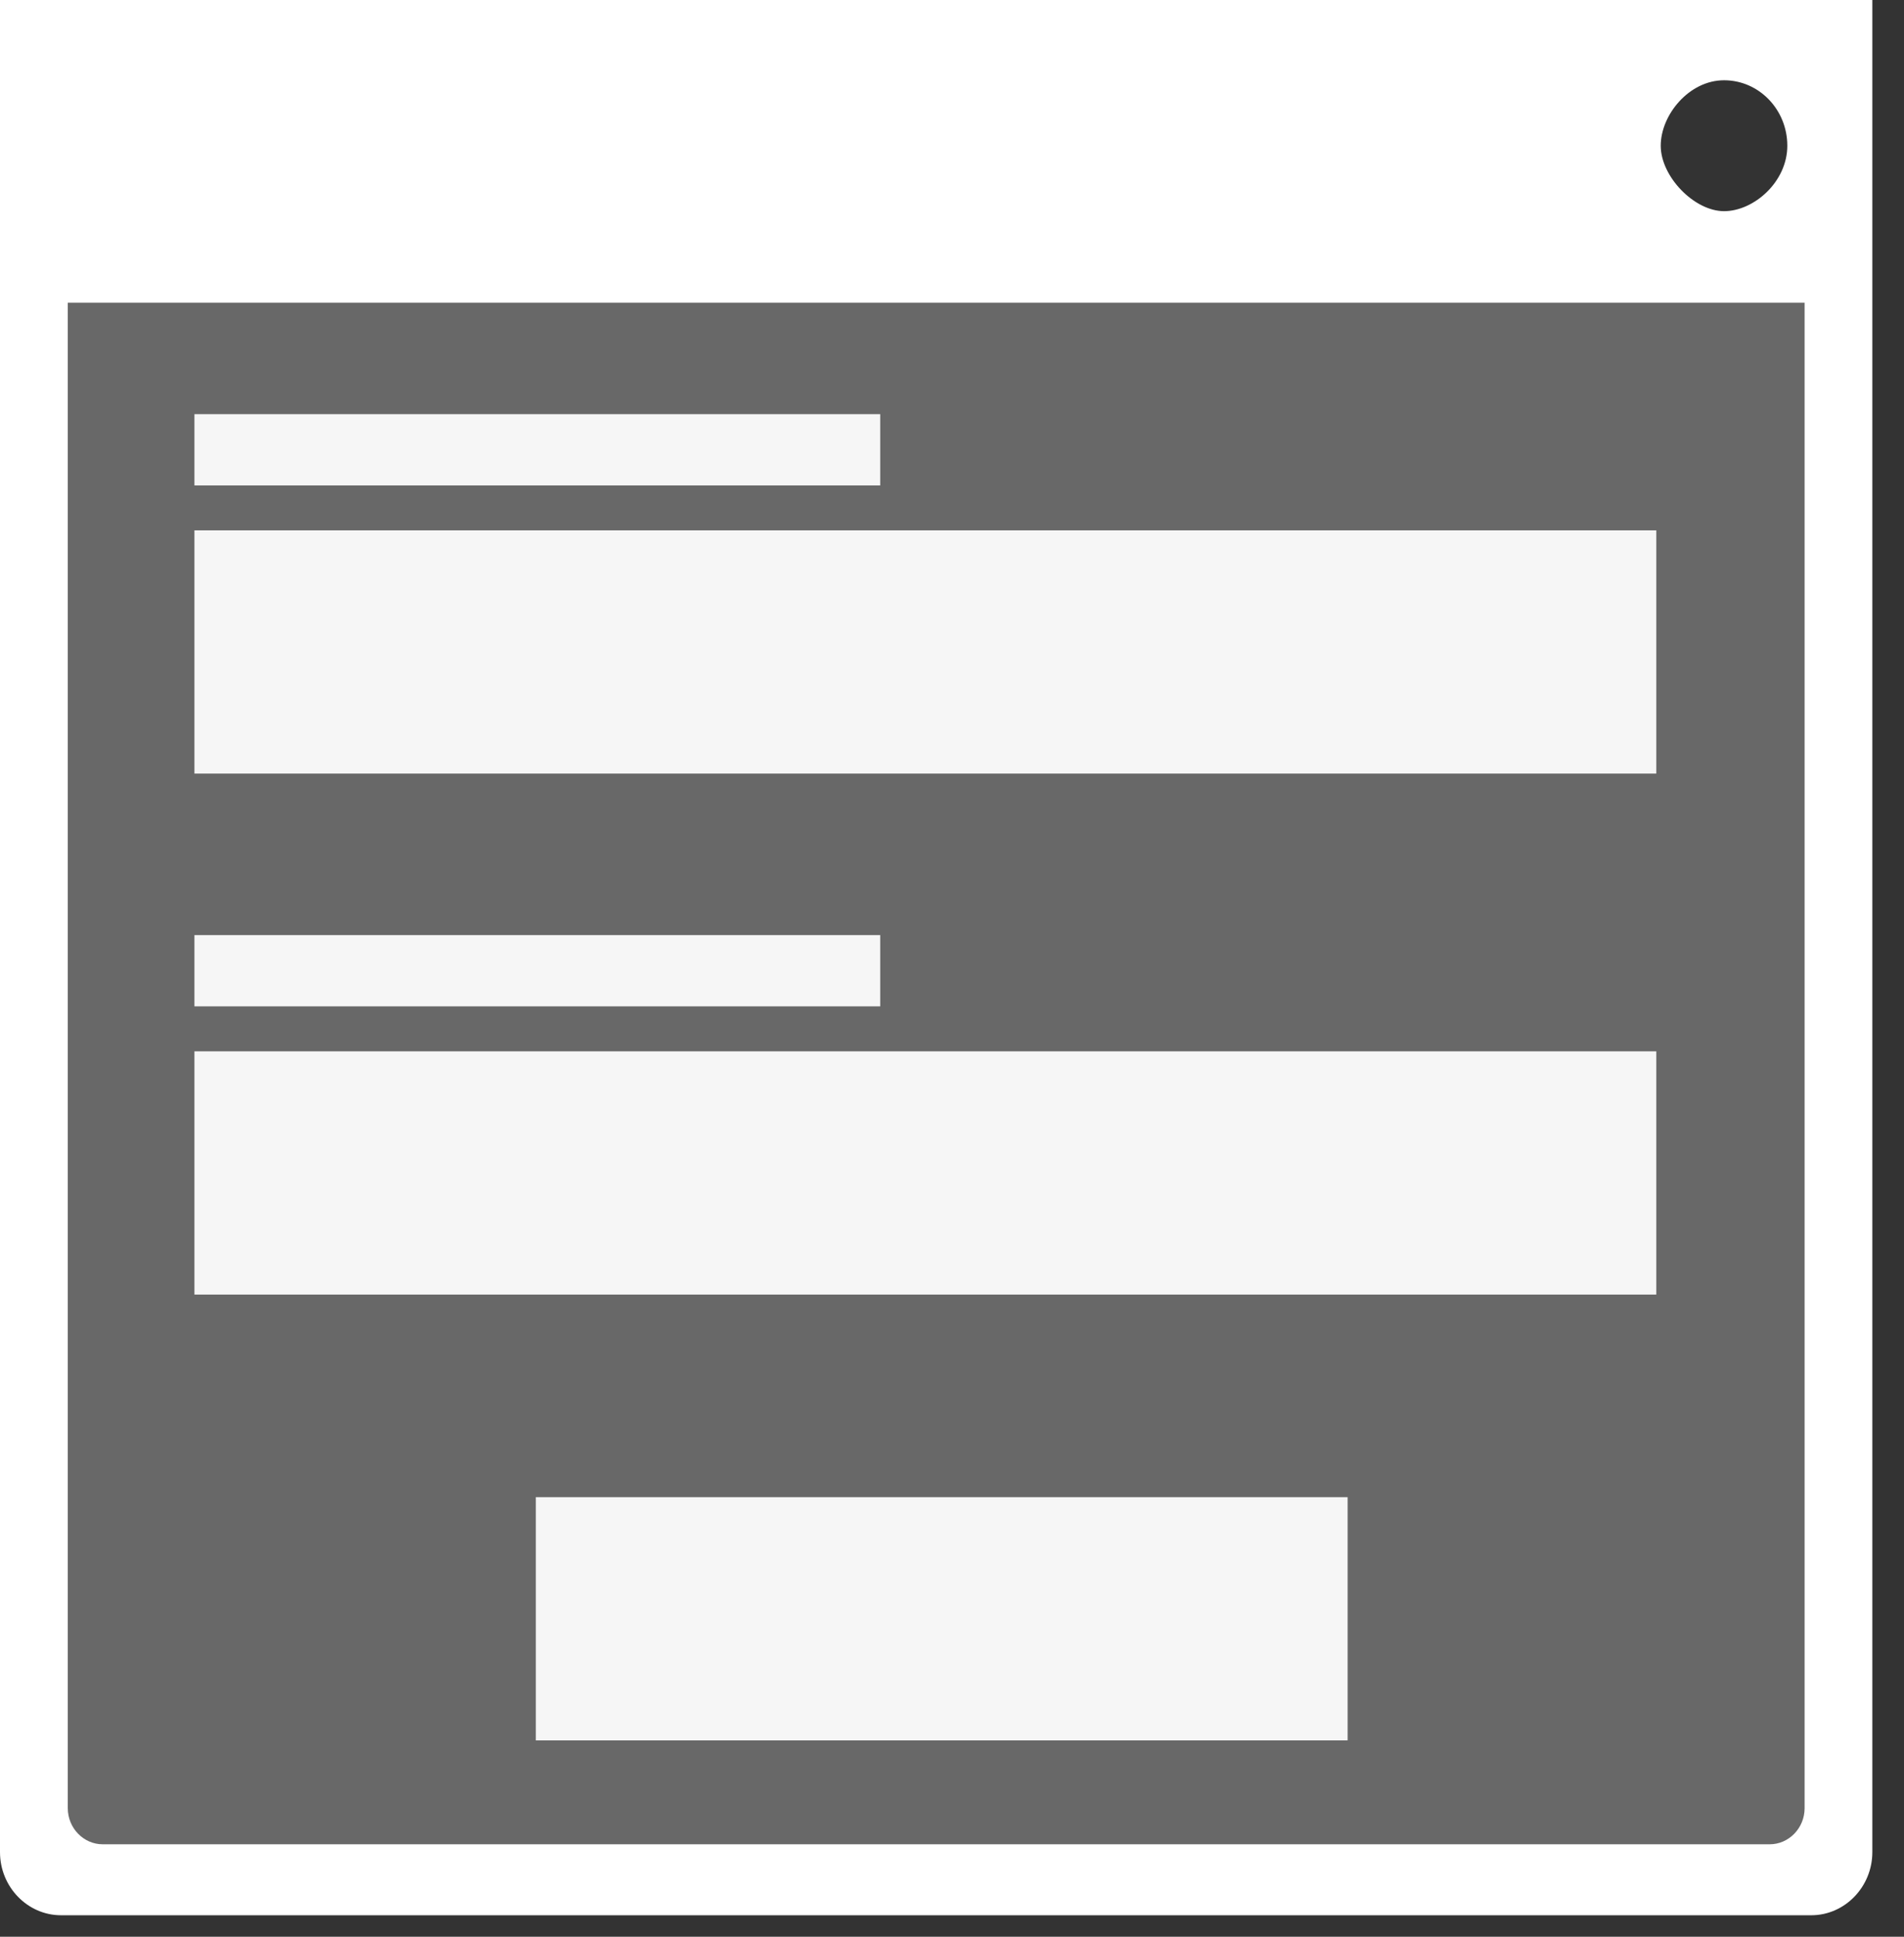
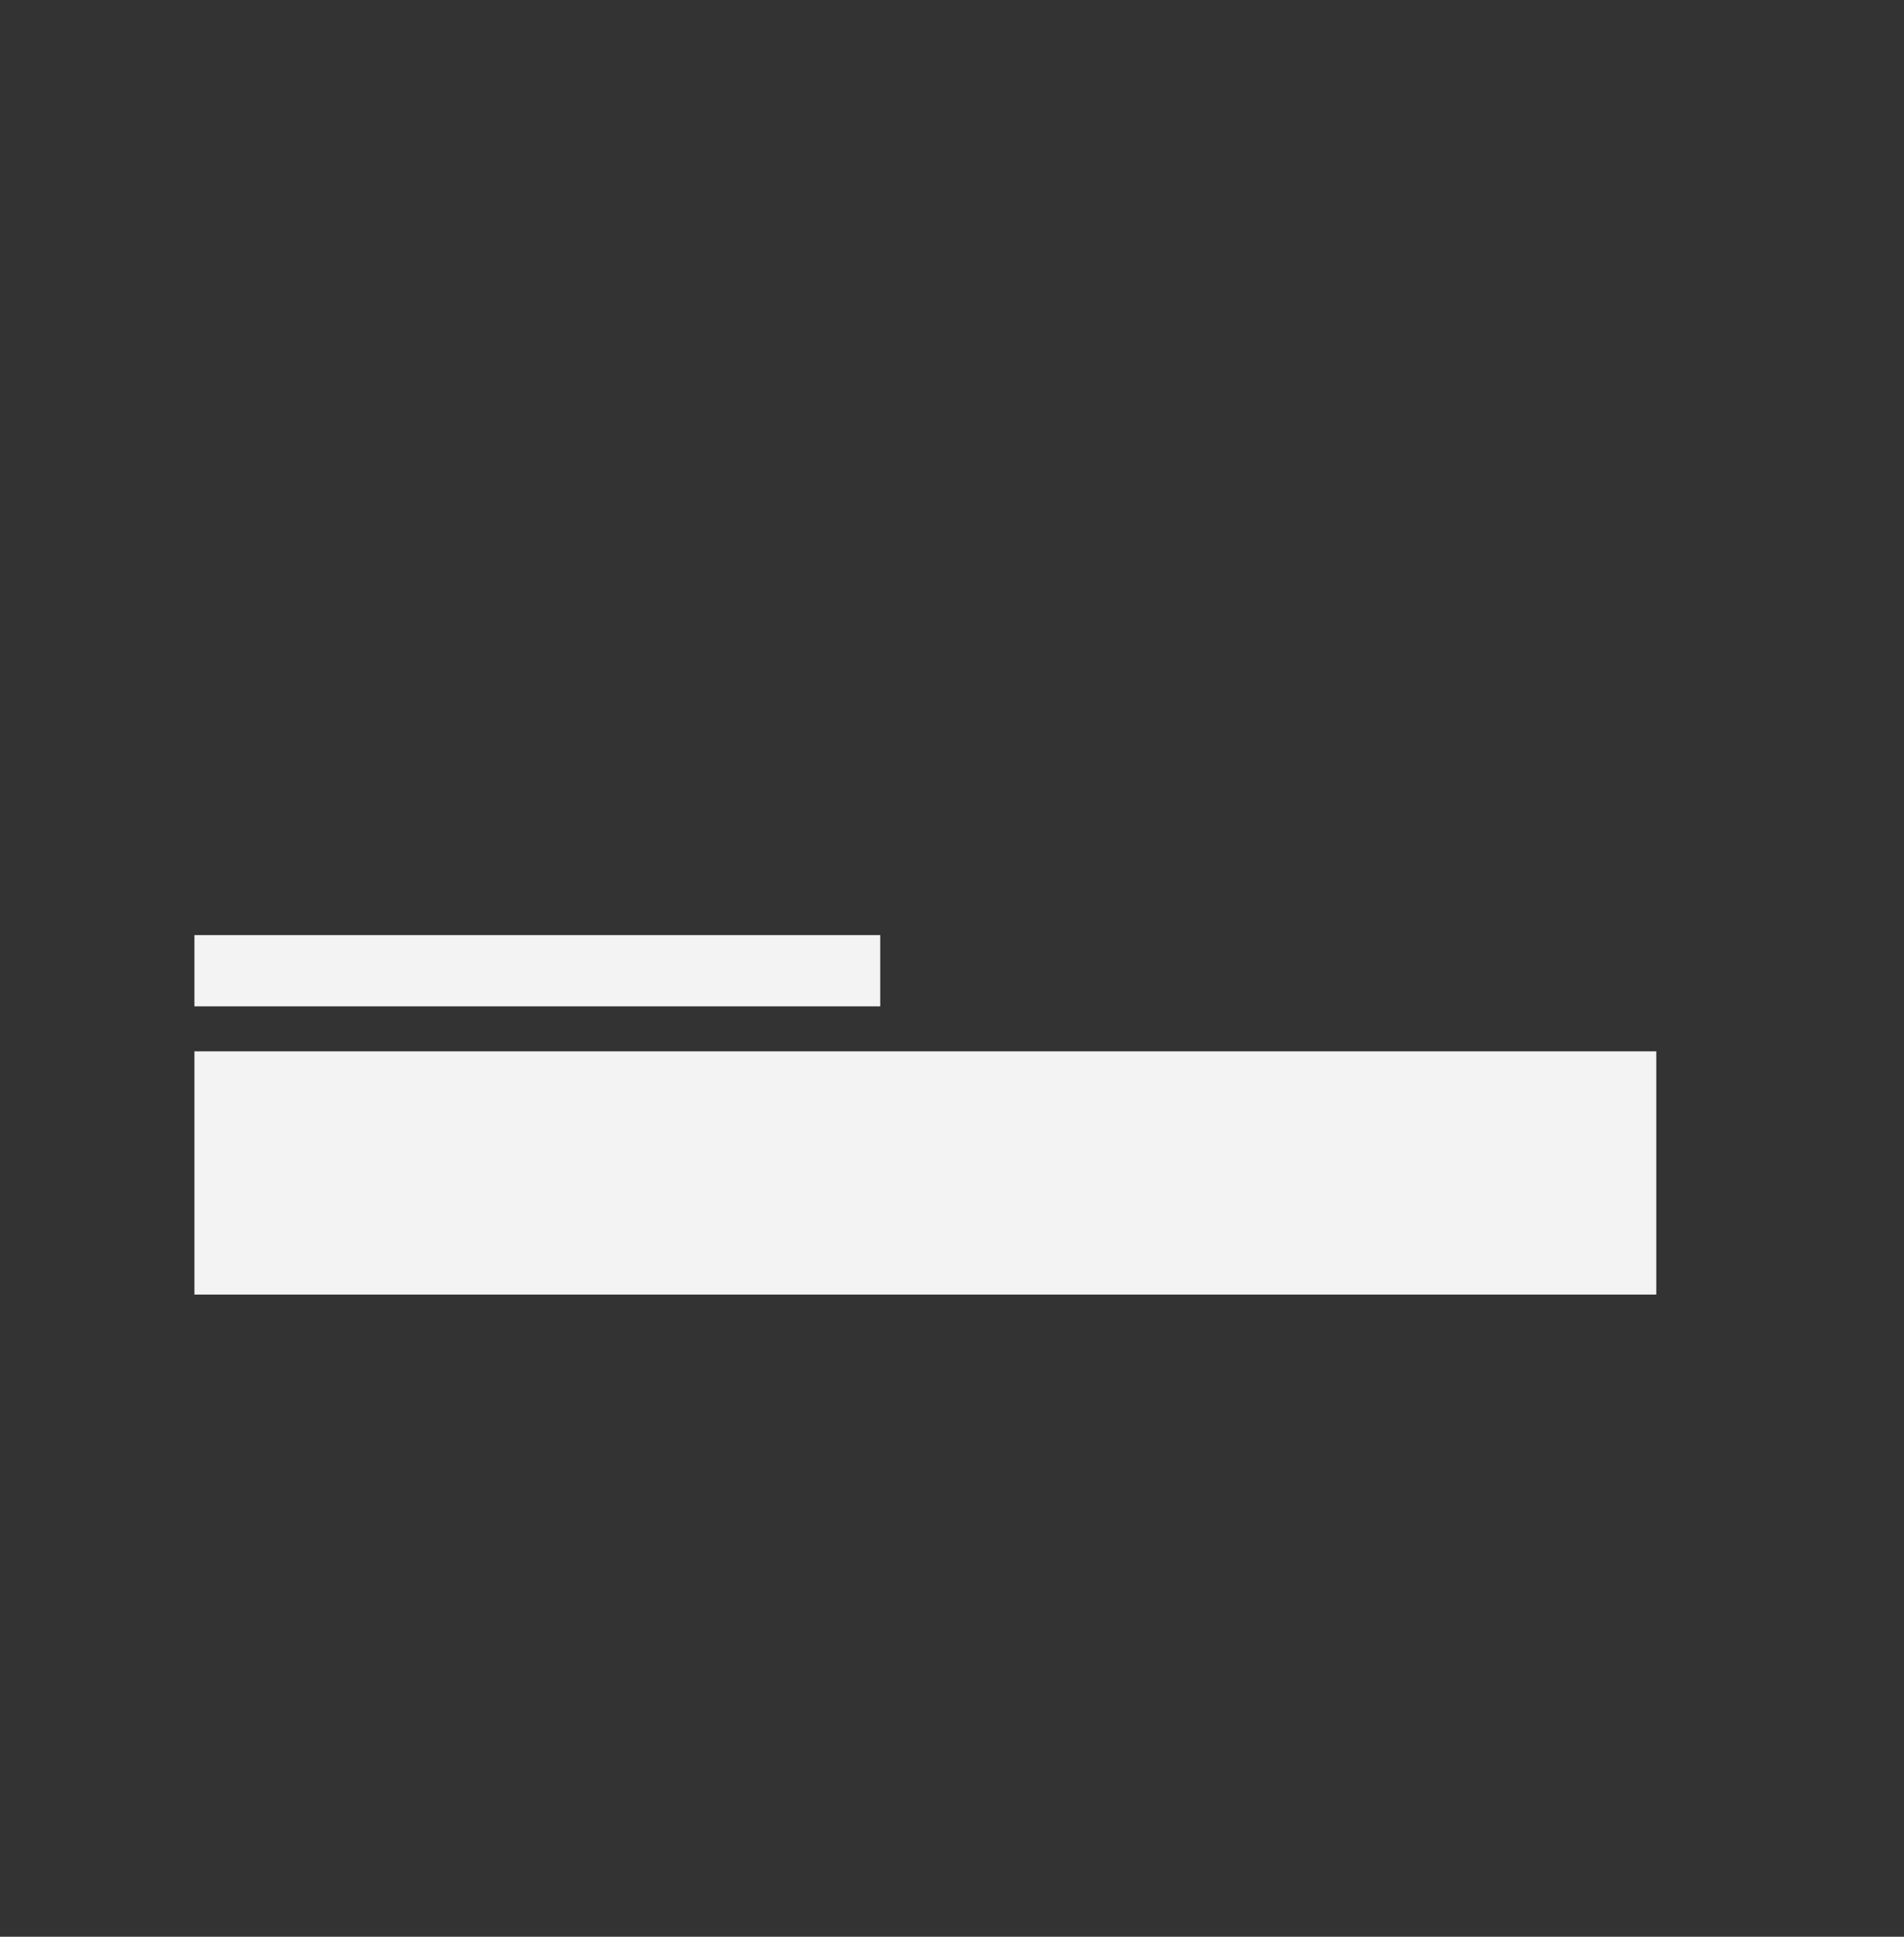
<svg xmlns="http://www.w3.org/2000/svg" width="60" height="61" viewBox="0 0 60 61" fill="none">
  <rect x="0" y="0" width="60" height="61" fill="#333333" stroke="none" />
-   <path opacity="0.94" d="M57.765 8.58H0.967V58.827H57.765V8.58Z" fill="white" fill-opacity="0.275" />
-   <path opacity="0.94" d="M52.194 16.704H6.127V24.365H52.194V16.704Z" fill="white" />
-   <path opacity="0.94" d="M27.738 13.044H6.127V15.289H27.738V13.044Z" fill="white" />
  <path opacity="0.94" d="M52.194 33.113H6.127V40.774H52.194V33.113Z" fill="white" />
  <path opacity="0.94" d="M27.738 29.452H6.127V31.696H27.738V29.452Z" fill="white" />
-   <path opacity="0.94" d="M42.467 47.155H16.885V54.816H42.467V47.155Z" fill="white" />
-   <path fill-rule="evenodd" clip-rule="evenodd" d="M59.002 0V58.336C59.002 59.428 58.135 60.323 57.079 60.323H1.922C0.866 60.323 0 59.429 0 58.336V0H59.002ZM54.329 2.528C53.227 2.528 52.334 3.618 52.334 4.59C52.334 5.561 53.389 6.651 54.329 6.651C55.269 6.651 56.323 5.728 56.323 4.59C56.323 3.451 55.43 2.528 54.329 2.528ZM3.237 58.088H55.767C56.372 58.088 56.868 57.577 56.868 56.95V9.535H2.136V56.95C2.136 57.577 2.632 58.088 3.237 58.088H3.237Z" fill="white" />
</svg>